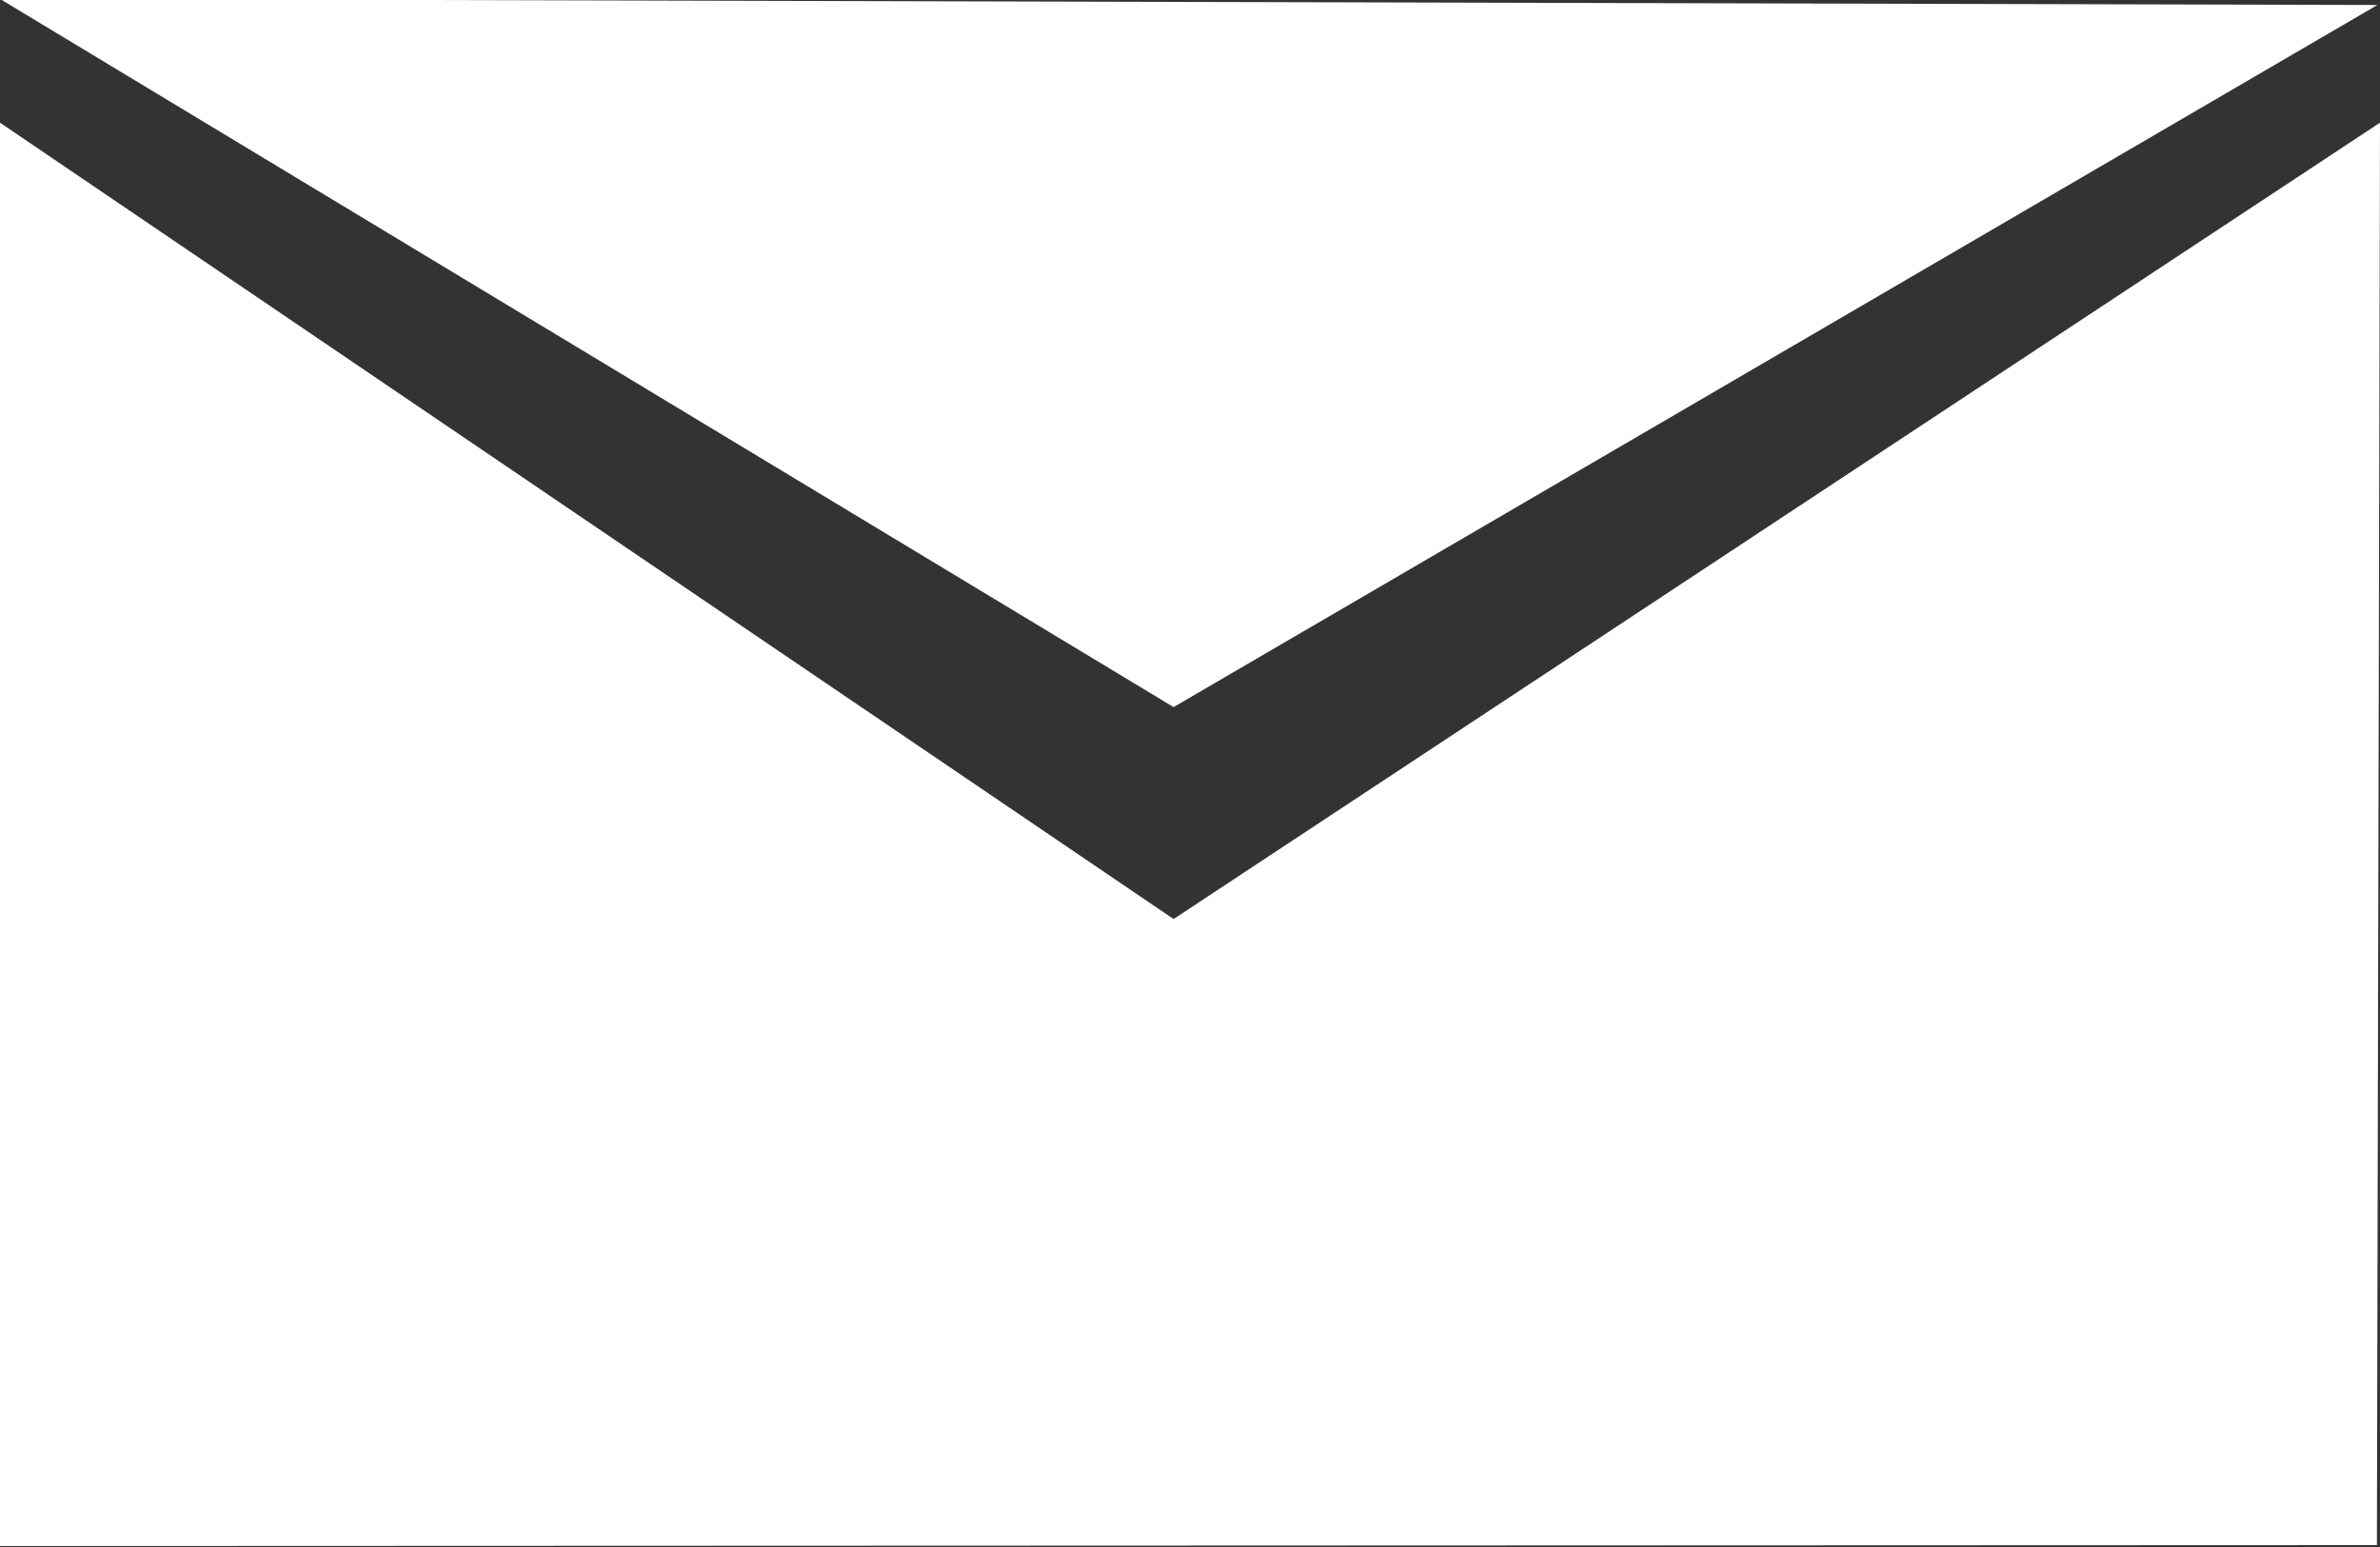
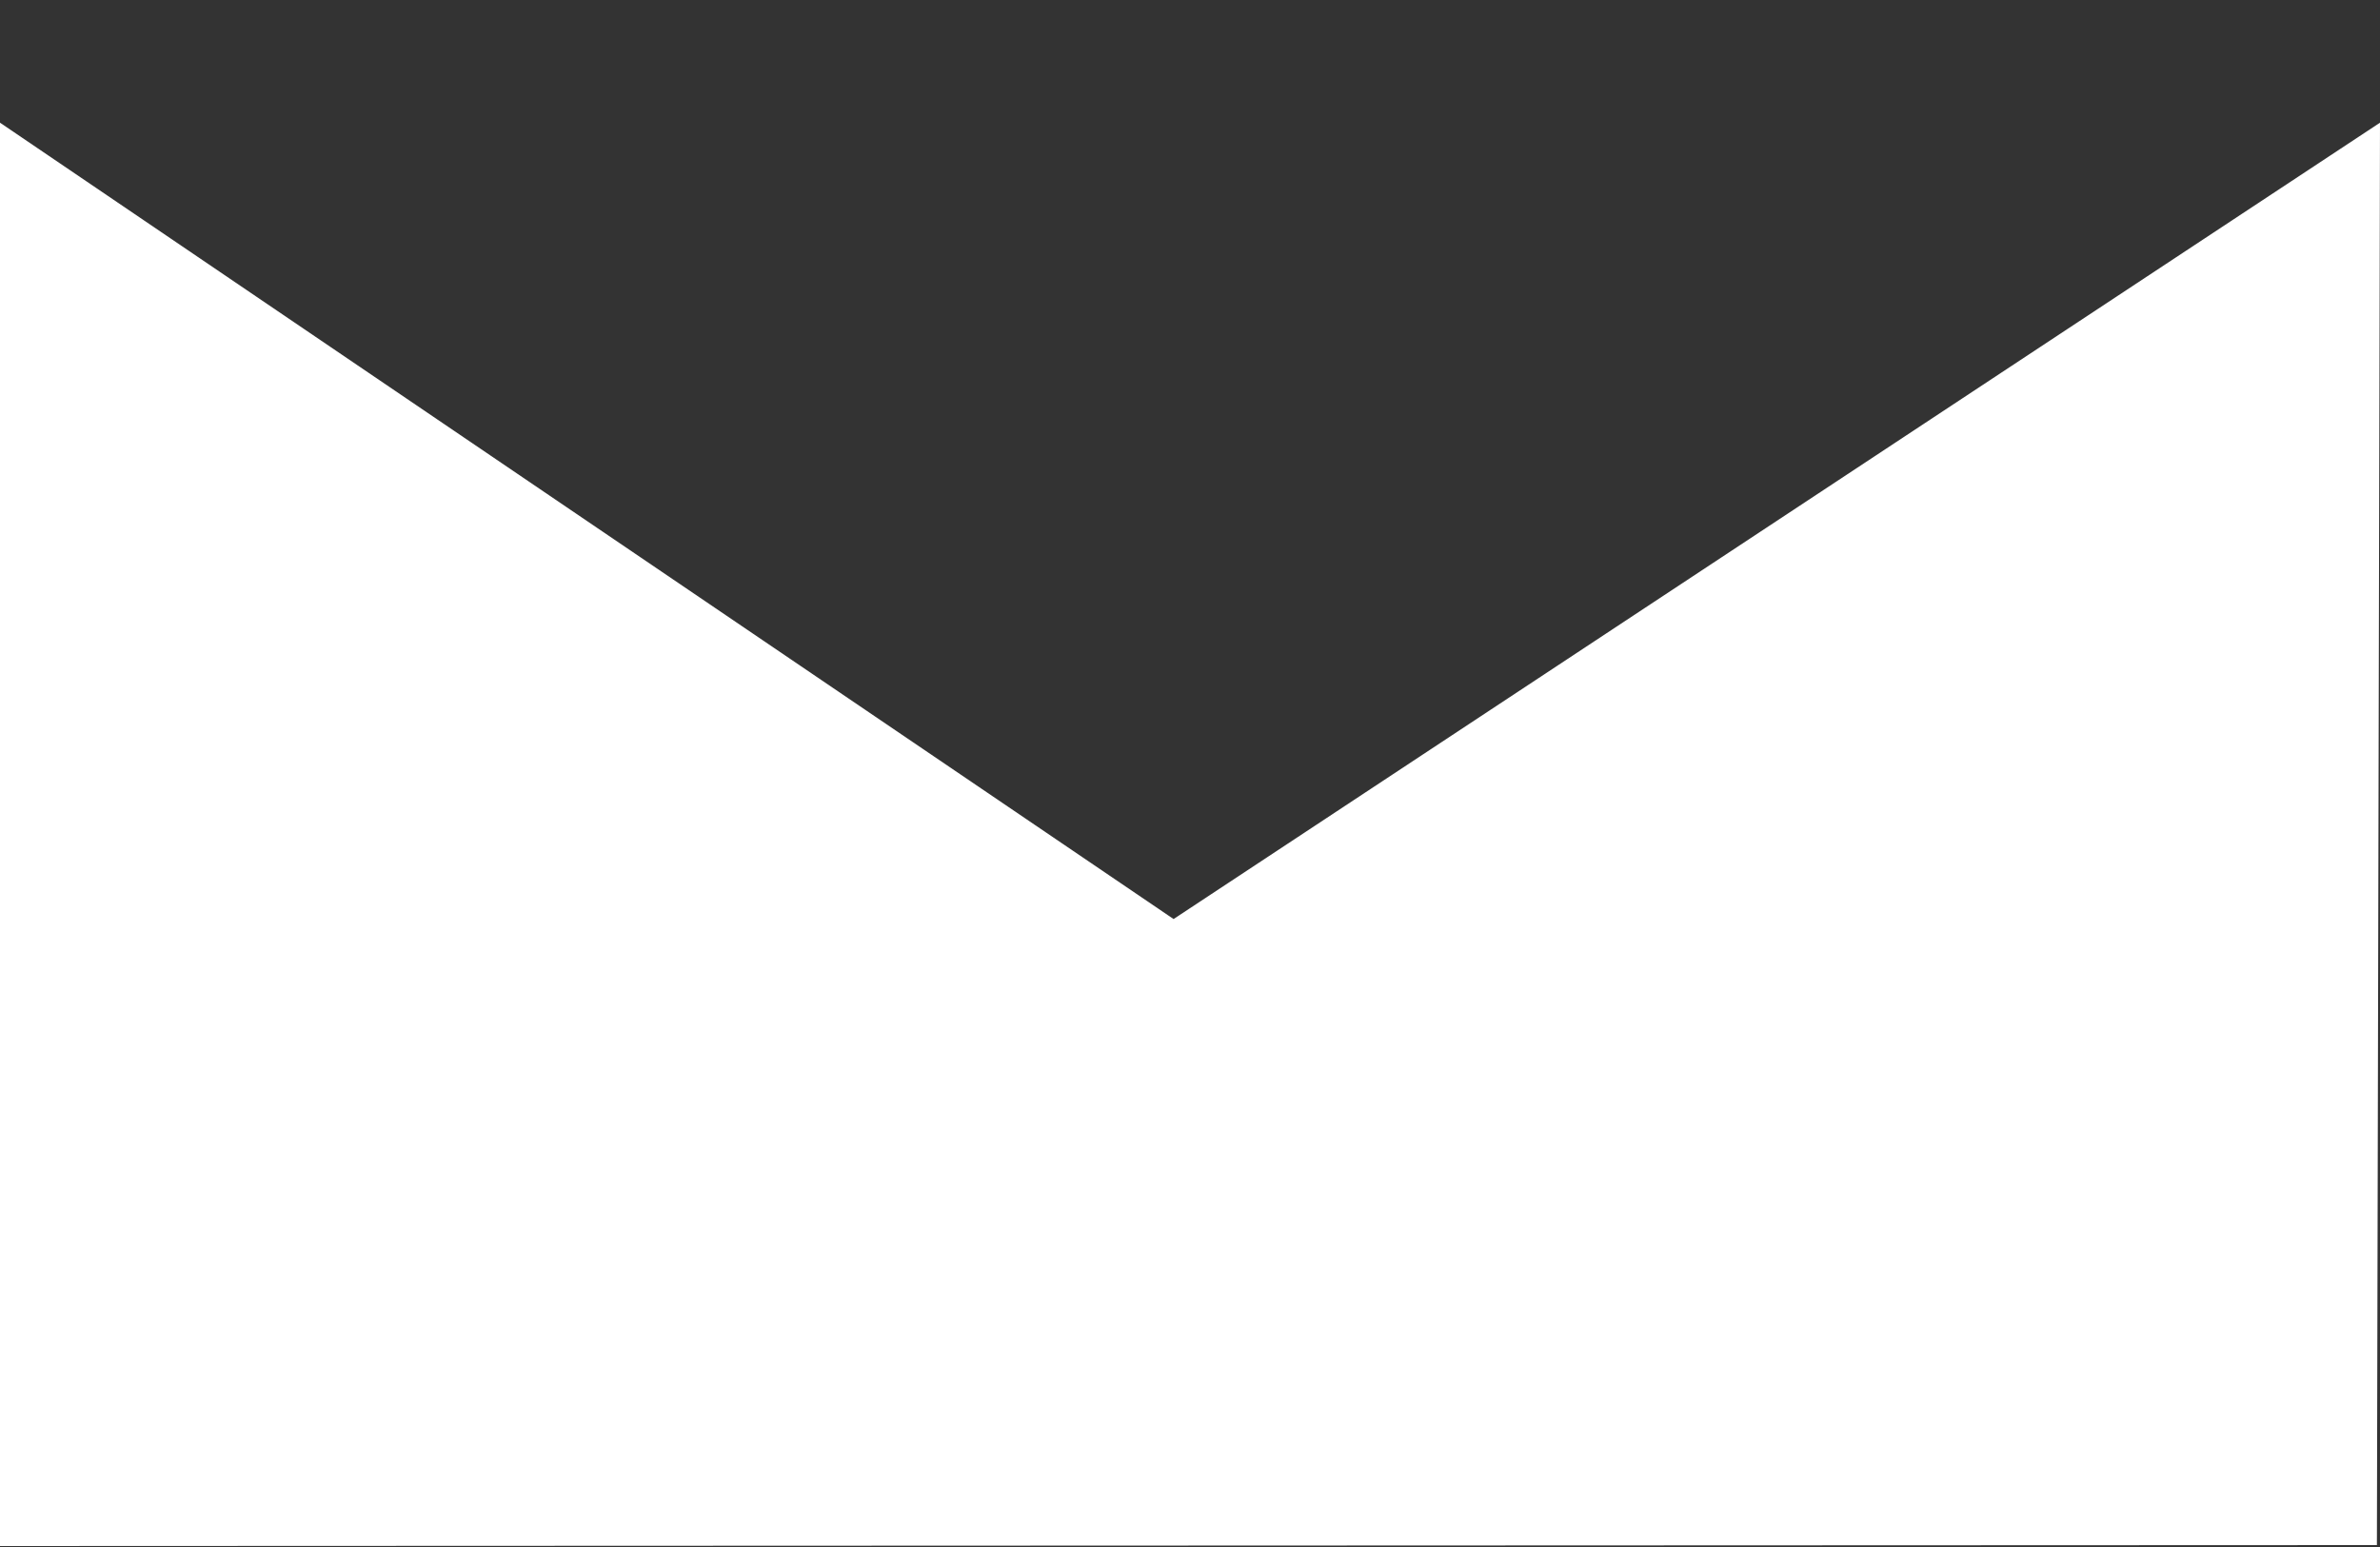
<svg xmlns="http://www.w3.org/2000/svg" width="20" height="13" viewBox="0 0 20 13">
  <rect x="0" y="0" width="20" height="13" fill="#333333" stroke="none" />
  <defs>
    <style>
      .cls-1 {
        fill: #fff;
        fill-rule: evenodd;
      }
    </style>
  </defs>
-   <path id="email_copy_3" data-name="email copy 3" class="cls-1" d="M0-.009L19.978,0.042,9.862,5.942Zm20,1.04L19.974,12.984,0,12.992V1.031L9.862,7.723Z" />
+   <path id="email_copy_3" data-name="email copy 3" class="cls-1" d="M0-.009Zm20,1.04L19.974,12.984,0,12.992V1.031L9.862,7.723Z" />
</svg>